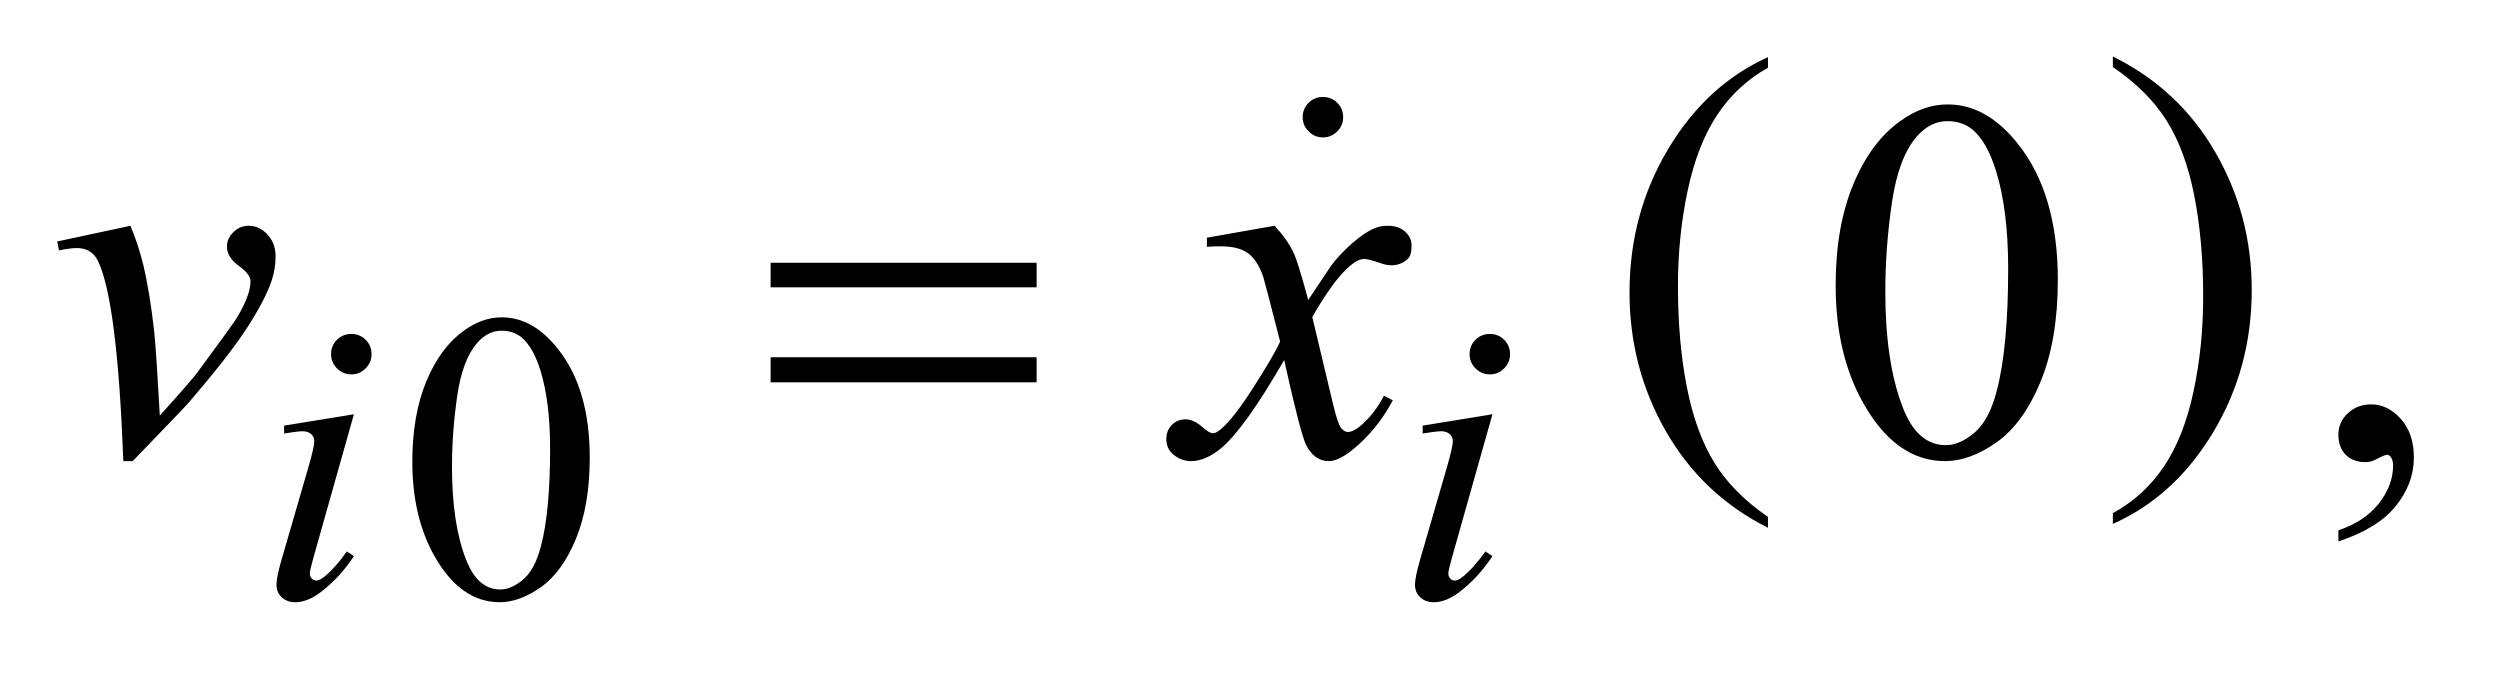
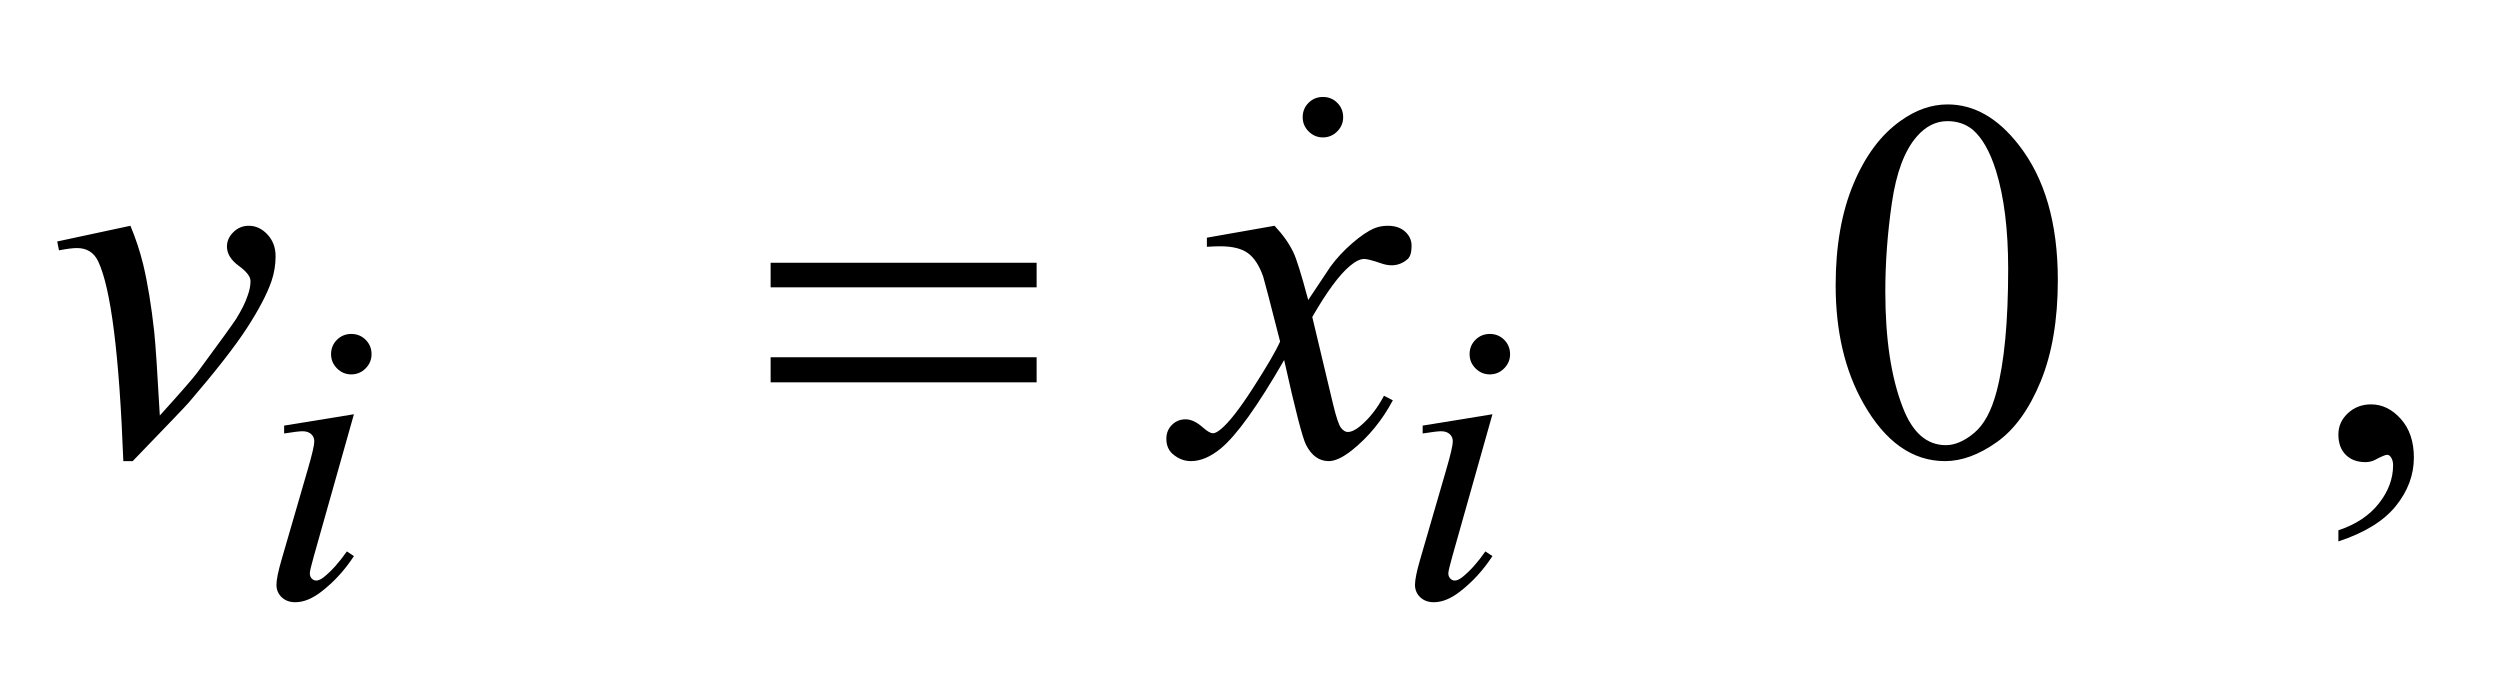
<svg xmlns="http://www.w3.org/2000/svg" stroke-dasharray="none" shape-rendering="auto" font-family="'Dialog'" text-rendering="auto" width="68" fill-opacity="1" color-interpolation="auto" color-rendering="auto" preserveAspectRatio="xMidYMid meet" font-size="12px" viewBox="0 0 68 19" fill="black" stroke="black" image-rendering="auto" stroke-miterlimit="10" stroke-linecap="square" stroke-linejoin="miter" font-style="normal" stroke-width="1" height="19" stroke-dashoffset="0" font-weight="normal" stroke-opacity="1">
  <defs id="genericDefs" />
  <g>
    <defs id="defs1">
      <clipPath clipPathUnits="userSpaceOnUse" id="clipPath1">
-         <path d="M-1 -1 L41.946 -1 L41.946 10.437 L-1 10.437 L-1 -1 Z" />
-       </clipPath>
+         </clipPath>
      <clipPath clipPathUnits="userSpaceOnUse" id="clipPath2">
        <path d="M61.188 99.228 L61.188 401.703 L1369.375 401.703 L1369.375 99.228 Z" />
      </clipPath>
      <clipPath clipPathUnits="userSpaceOnUse" id="clipPath3">
-         <path d="M61.188 72.594 L61.188 479.662 L1369.375 479.662 L1369.375 72.594 Z" />
-       </clipPath>
+         </clipPath>
      <clipPath clipPathUnits="userSpaceOnUse" id="clipPath4">
        <path d="M-0 -0 L-0 9.437 L40.946 9.437 L40.946 -0 Z" />
      </clipPath>
      <clipPath clipPathUnits="userSpaceOnUse" id="clipPath5">
        <path d="M153.246 230.354 L153.246 512 L1440 512 L1440 230.354 Z" />
      </clipPath>
    </defs>
    <g transform="scale(1.576,1.576) translate(1,1) matrix(0.031,0,0,0.023,-1.915,-1.683)">
      <path d="M1013.812 417.594 L1013.812 425.734 Q977.375 401.109 957.055 353.461 Q936.734 305.812 936.734 249.172 Q936.734 190.25 958.102 141.844 Q979.469 93.438 1013.812 72.594 L1013.812 80.547 Q996.641 93.438 985.609 115.789 Q974.578 138.141 969.133 172.531 Q963.687 206.922 963.687 244.234 Q963.687 286.484 968.711 320.586 Q973.734 354.688 984.07 377.141 Q994.406 399.594 1013.812 417.594 Z" stroke="none" clip-path="url(#clipPath3)" />
    </g>
    <g transform="matrix(0.049,0,0,0.036,-1.442,-1.076)">
-       <path d="M1202.281 80.547 L1202.281 72.594 Q1238.735 97.031 1259.055 144.68 Q1279.375 192.328 1279.375 248.984 Q1279.375 307.891 1258.008 356.398 Q1236.641 404.906 1202.281 425.734 L1202.281 417.594 Q1219.594 404.703 1230.633 382.352 Q1241.672 360 1247.047 325.711 Q1252.422 291.422 1252.422 253.906 Q1252.422 211.844 1247.461 177.648 Q1242.5 143.453 1232.102 121 Q1221.703 98.547 1202.281 80.547 Z" stroke="none" clip-path="url(#clipPath3)" />
-     </g>
+       </g>
    <g transform="matrix(0.049,0,0,0.049,-1.442,-3.303)">
-       <path d="M258.312 323.75 Q258.312 297.703 266.172 278.891 Q274.031 260.078 287.062 250.875 Q297.172 243.562 307.953 243.562 Q325.469 243.562 339.391 261.422 Q356.797 283.547 356.797 321.391 Q356.797 347.906 349.164 366.438 Q341.531 384.969 329.68 393.336 Q317.828 401.703 306.828 401.703 Q285.047 401.703 270.547 375.984 Q258.312 354.297 258.312 323.75 ZM280.328 326.562 Q280.328 358.016 288.078 377.891 Q294.469 394.625 307.156 394.625 Q313.234 394.625 319.742 389.172 Q326.25 383.719 329.625 370.922 Q334.797 351.609 334.797 316.453 Q334.797 290.406 329.406 273 Q325.359 260.078 318.953 254.688 Q314.344 250.984 307.844 250.984 Q300.203 250.984 294.25 257.828 Q286.156 267.156 283.242 287.148 Q280.328 307.141 280.328 326.562 Z" stroke="none" clip-path="url(#clipPath2)" />
-     </g>
+       </g>
    <g transform="matrix(0.049,0,0,0.049,-1.442,-3.303)">
      <path d="M1048.406 225.781 Q1048.406 193.156 1058.25 169.602 Q1068.094 146.047 1084.406 134.516 Q1097.062 125.375 1110.562 125.375 Q1132.5 125.375 1149.938 147.734 Q1171.734 175.438 1171.734 222.828 Q1171.734 256.016 1162.172 279.219 Q1152.609 302.422 1137.773 312.898 Q1122.937 323.375 1109.156 323.375 Q1081.875 323.375 1063.734 291.172 Q1048.406 264.031 1048.406 225.781 ZM1075.969 229.297 Q1075.969 268.672 1085.672 293.562 Q1093.688 314.516 1109.578 314.516 Q1117.172 314.516 1125.328 307.695 Q1133.485 300.875 1137.703 284.844 Q1144.172 260.656 1144.172 216.641 Q1144.172 184.016 1137.422 162.219 Q1132.36 146.047 1124.344 139.297 Q1118.578 134.656 1110.422 134.656 Q1100.86 134.656 1093.406 143.234 Q1083.281 154.906 1079.625 179.938 Q1075.969 204.969 1075.969 229.297 ZM1327.469 367.953 L1327.469 361.766 Q1341.953 356.984 1349.898 346.93 Q1357.844 336.875 1357.844 325.625 Q1357.844 322.953 1356.578 321.125 Q1355.594 319.859 1354.609 319.859 Q1353.062 319.859 1347.859 322.672 Q1345.328 323.938 1342.516 323.938 Q1335.625 323.938 1331.547 319.859 Q1327.469 315.781 1327.469 308.609 Q1327.469 301.719 1332.742 296.797 Q1338.016 291.875 1345.609 291.875 Q1354.891 291.875 1362.133 299.961 Q1369.375 308.047 1369.375 321.406 Q1369.375 335.891 1359.32 348.336 Q1349.266 360.781 1327.469 367.953 Z" stroke="none" clip-path="url(#clipPath2)" />
    </g>
    <g transform="matrix(0.049,0,0,0.049,-1.442,-3.303)">
      <path d="M224.438 252.781 Q229.156 252.781 232.414 256.039 Q235.672 259.297 235.672 264.016 Q235.672 268.609 232.359 271.922 Q229.047 275.234 224.438 275.234 Q219.828 275.234 216.516 271.922 Q213.203 268.609 213.203 264.016 Q213.203 259.297 216.461 256.039 Q219.719 252.781 224.438 252.781 ZM225.891 297.359 L203.656 376.094 Q201.406 384.062 201.406 385.641 Q201.406 387.438 202.477 388.555 Q203.547 389.672 205 389.672 Q206.688 389.672 209.047 387.875 Q215.453 382.828 221.969 373.5 L225.891 376.094 Q218.266 387.766 207.922 395.75 Q200.297 401.703 193.328 401.703 Q188.719 401.703 185.805 398.945 Q182.891 396.188 182.891 392.031 Q182.891 387.875 185.688 378.219 L200.297 327.906 Q203.891 315.562 203.891 312.406 Q203.891 309.938 202.148 308.367 Q200.406 306.797 197.375 306.797 Q194.906 306.797 187.156 308.031 L187.156 303.656 L225.891 297.359 ZM856.438 252.781 Q861.156 252.781 864.414 256.039 Q867.672 259.297 867.672 264.016 Q867.672 268.609 864.359 271.922 Q861.047 275.234 856.438 275.234 Q851.828 275.234 848.516 271.922 Q845.203 268.609 845.203 264.016 Q845.203 259.297 848.461 256.039 Q851.719 252.781 856.438 252.781 ZM857.891 297.359 L835.656 376.094 Q833.406 384.062 833.406 385.641 Q833.406 387.438 834.477 388.555 Q835.547 389.672 837 389.672 Q838.688 389.672 841.047 387.875 Q847.453 382.828 853.969 373.5 L857.891 376.094 Q850.266 387.766 839.922 395.75 Q832.297 401.703 825.328 401.703 Q820.719 401.703 817.805 398.945 Q814.891 396.188 814.891 392.031 Q814.891 387.875 817.687 378.219 L832.297 327.906 Q835.89 315.562 835.89 312.406 Q835.89 309.938 834.148 308.367 Q832.406 306.797 829.375 306.797 Q826.906 306.797 819.156 308.031 L819.156 303.656 L857.89 297.359 Z" stroke="none" clip-path="url(#clipPath2)" />
    </g>
    <g transform="matrix(0.049,0,0,0.049,-1.442,-3.303)">
      <path d="M61.188 201.453 L101.828 192.734 Q106.188 203.141 108.859 213.969 Q112.656 229.859 115.047 251.656 Q116.172 262.625 118.141 298.062 Q135.719 278.656 139.094 274.016 Q157.656 248.844 160.469 244.484 Q165.109 237.031 166.938 231.406 Q168.484 227.188 168.484 223.391 Q168.484 219.734 161.945 214.953 Q155.406 210.172 155.406 204.266 Q155.406 199.766 158.992 196.25 Q162.578 192.734 167.5 192.734 Q173.406 192.734 177.906 197.586 Q182.406 202.438 182.406 209.609 Q182.406 216.781 180.156 223.391 Q176.5 234.078 166.516 249.477 Q156.531 264.875 134.312 290.75 Q131.5 293.984 103.094 323.375 L97.891 323.375 Q94.516 234.359 83.828 212.281 Q80.312 205.109 72.156 205.109 Q68.641 205.109 62.172 206.375 L61.188 201.453 ZM736.922 192.734 Q743.812 200.047 747.328 207.359 Q749.859 212.422 755.625 233.938 L768 215.375 Q772.922 208.625 779.953 202.508 Q786.984 196.391 792.328 194.141 Q795.703 192.734 799.781 192.734 Q805.828 192.734 809.414 195.969 Q813 199.203 813 203.844 Q813 209.188 810.891 211.156 Q806.953 214.672 801.891 214.672 Q798.938 214.672 795.562 213.406 Q788.953 211.156 786.703 211.156 Q783.328 211.156 778.688 215.094 Q769.969 222.406 757.875 243.359 L769.406 291.734 Q772.078 302.844 773.906 305.023 Q775.734 307.203 777.562 307.203 Q780.516 307.203 784.453 303.969 Q792.188 297.5 797.672 287.094 L802.594 289.625 Q793.734 306.219 780.094 317.187 Q772.359 323.375 767.016 323.375 Q759.141 323.375 754.5 314.515 Q751.547 309.031 742.266 267.265 Q720.328 305.375 707.109 316.344 Q698.531 323.375 690.516 323.375 Q684.891 323.375 680.25 319.297 Q676.875 316.203 676.875 311 Q676.875 306.359 679.969 303.265 Q683.062 300.172 687.562 300.172 Q692.062 300.172 697.125 304.672 Q700.781 307.906 702.75 307.906 Q704.438 307.906 707.109 305.656 Q713.719 300.312 725.109 282.594 Q736.5 264.875 740.016 257 Q731.297 222.828 730.594 220.859 Q727.359 211.719 722.156 207.922 Q716.953 204.125 706.828 204.125 Q703.594 204.125 699.375 204.406 L699.375 199.344 L736.922 192.734 Z" stroke="none" clip-path="url(#clipPath2)" />
    </g>
    <g transform="matrix(0.049,0,0,0.049,-1.442,-3.303)">
      <path d="M457.203 213.266 L604.859 213.266 L604.859 226.906 L457.203 226.906 L457.203 213.266 ZM457.203 265.719 L604.859 265.719 L604.859 279.641 L457.203 279.641 L457.203 265.719 Z" stroke="none" clip-path="url(#clipPath2)" />
    </g>
    <g transform="matrix(0.049,0,0,0.049,-5.982,-9.749)">
      <path d="M856.438 252.781 C859.583 252.781 862.242 253.867 864.414 256.039 C866.586 258.211 867.672 260.87 867.672 264.016 C867.672 267.078 866.568 269.714 864.359 271.922 C862.151 274.13 859.51 275.234 856.438 275.234 C853.365 275.234 850.724 274.13 848.516 271.922 C846.307 269.714 845.203 267.078 845.203 264.016 C845.203 260.87 846.289 258.211 848.461 256.039 C850.633 253.867 853.292 252.781 856.438 252.781 Z" stroke="none" clip-path="url(#clipPath5)" />
    </g>
  </g>
</svg>